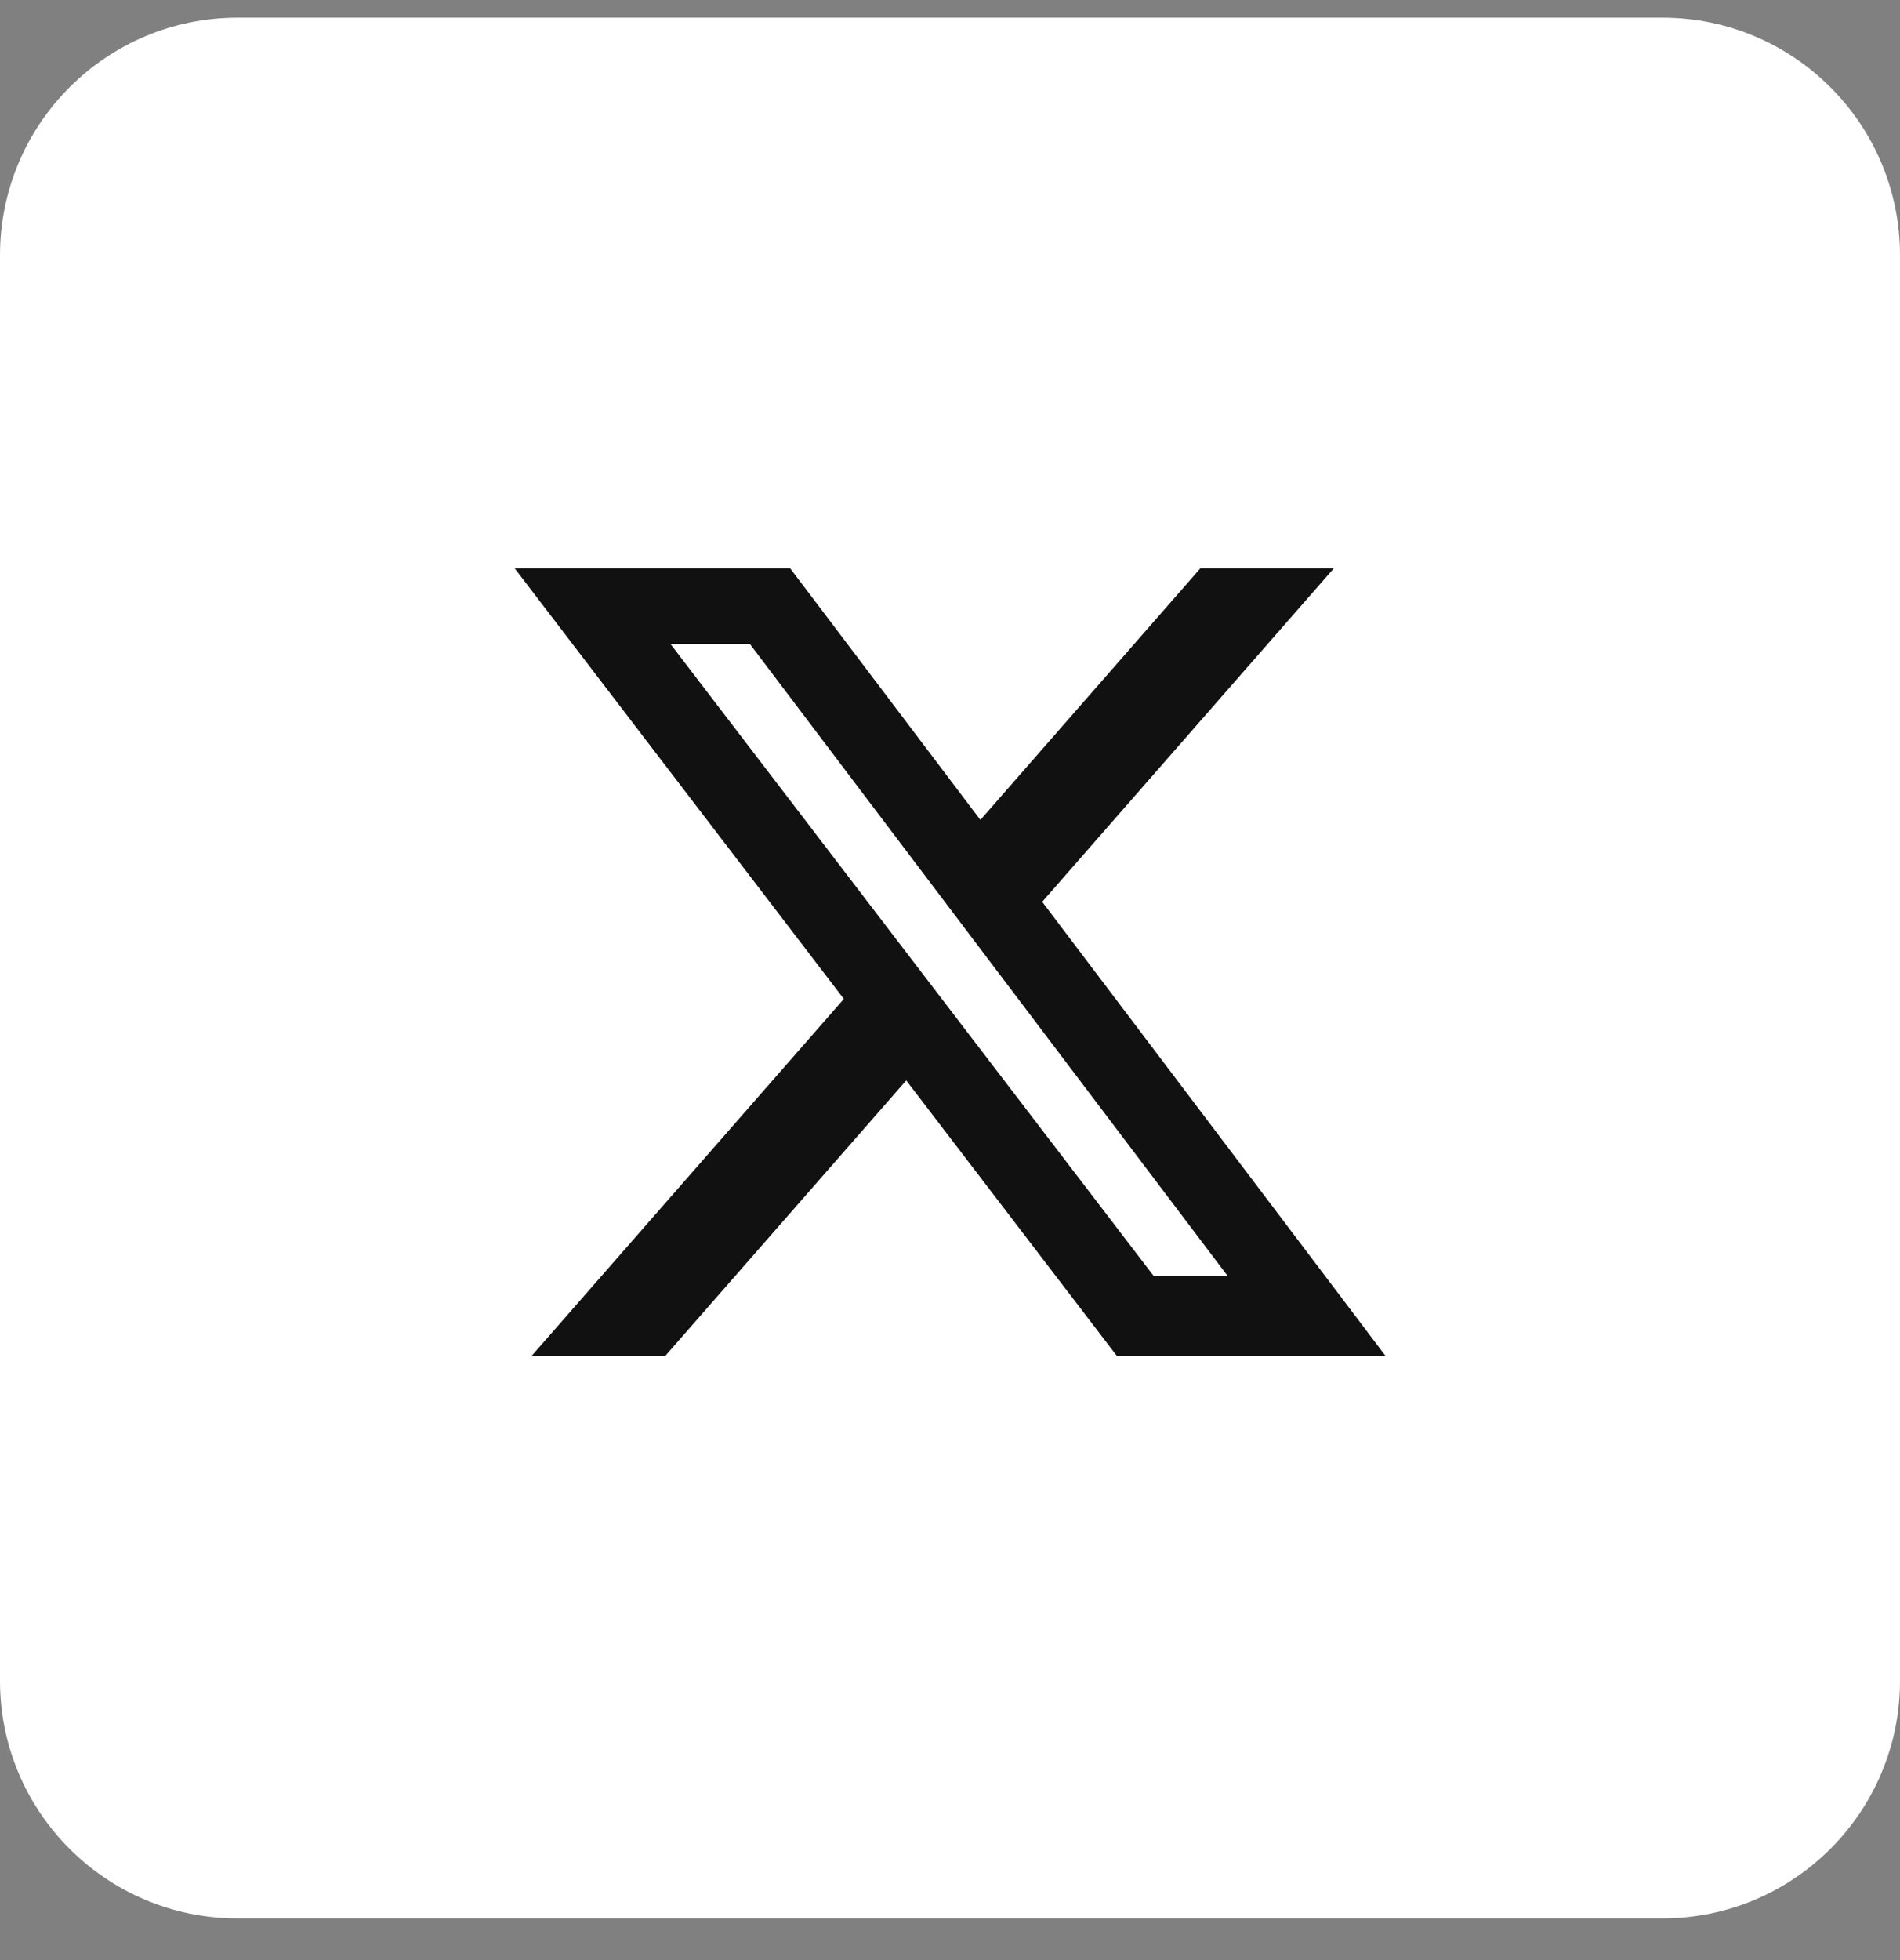
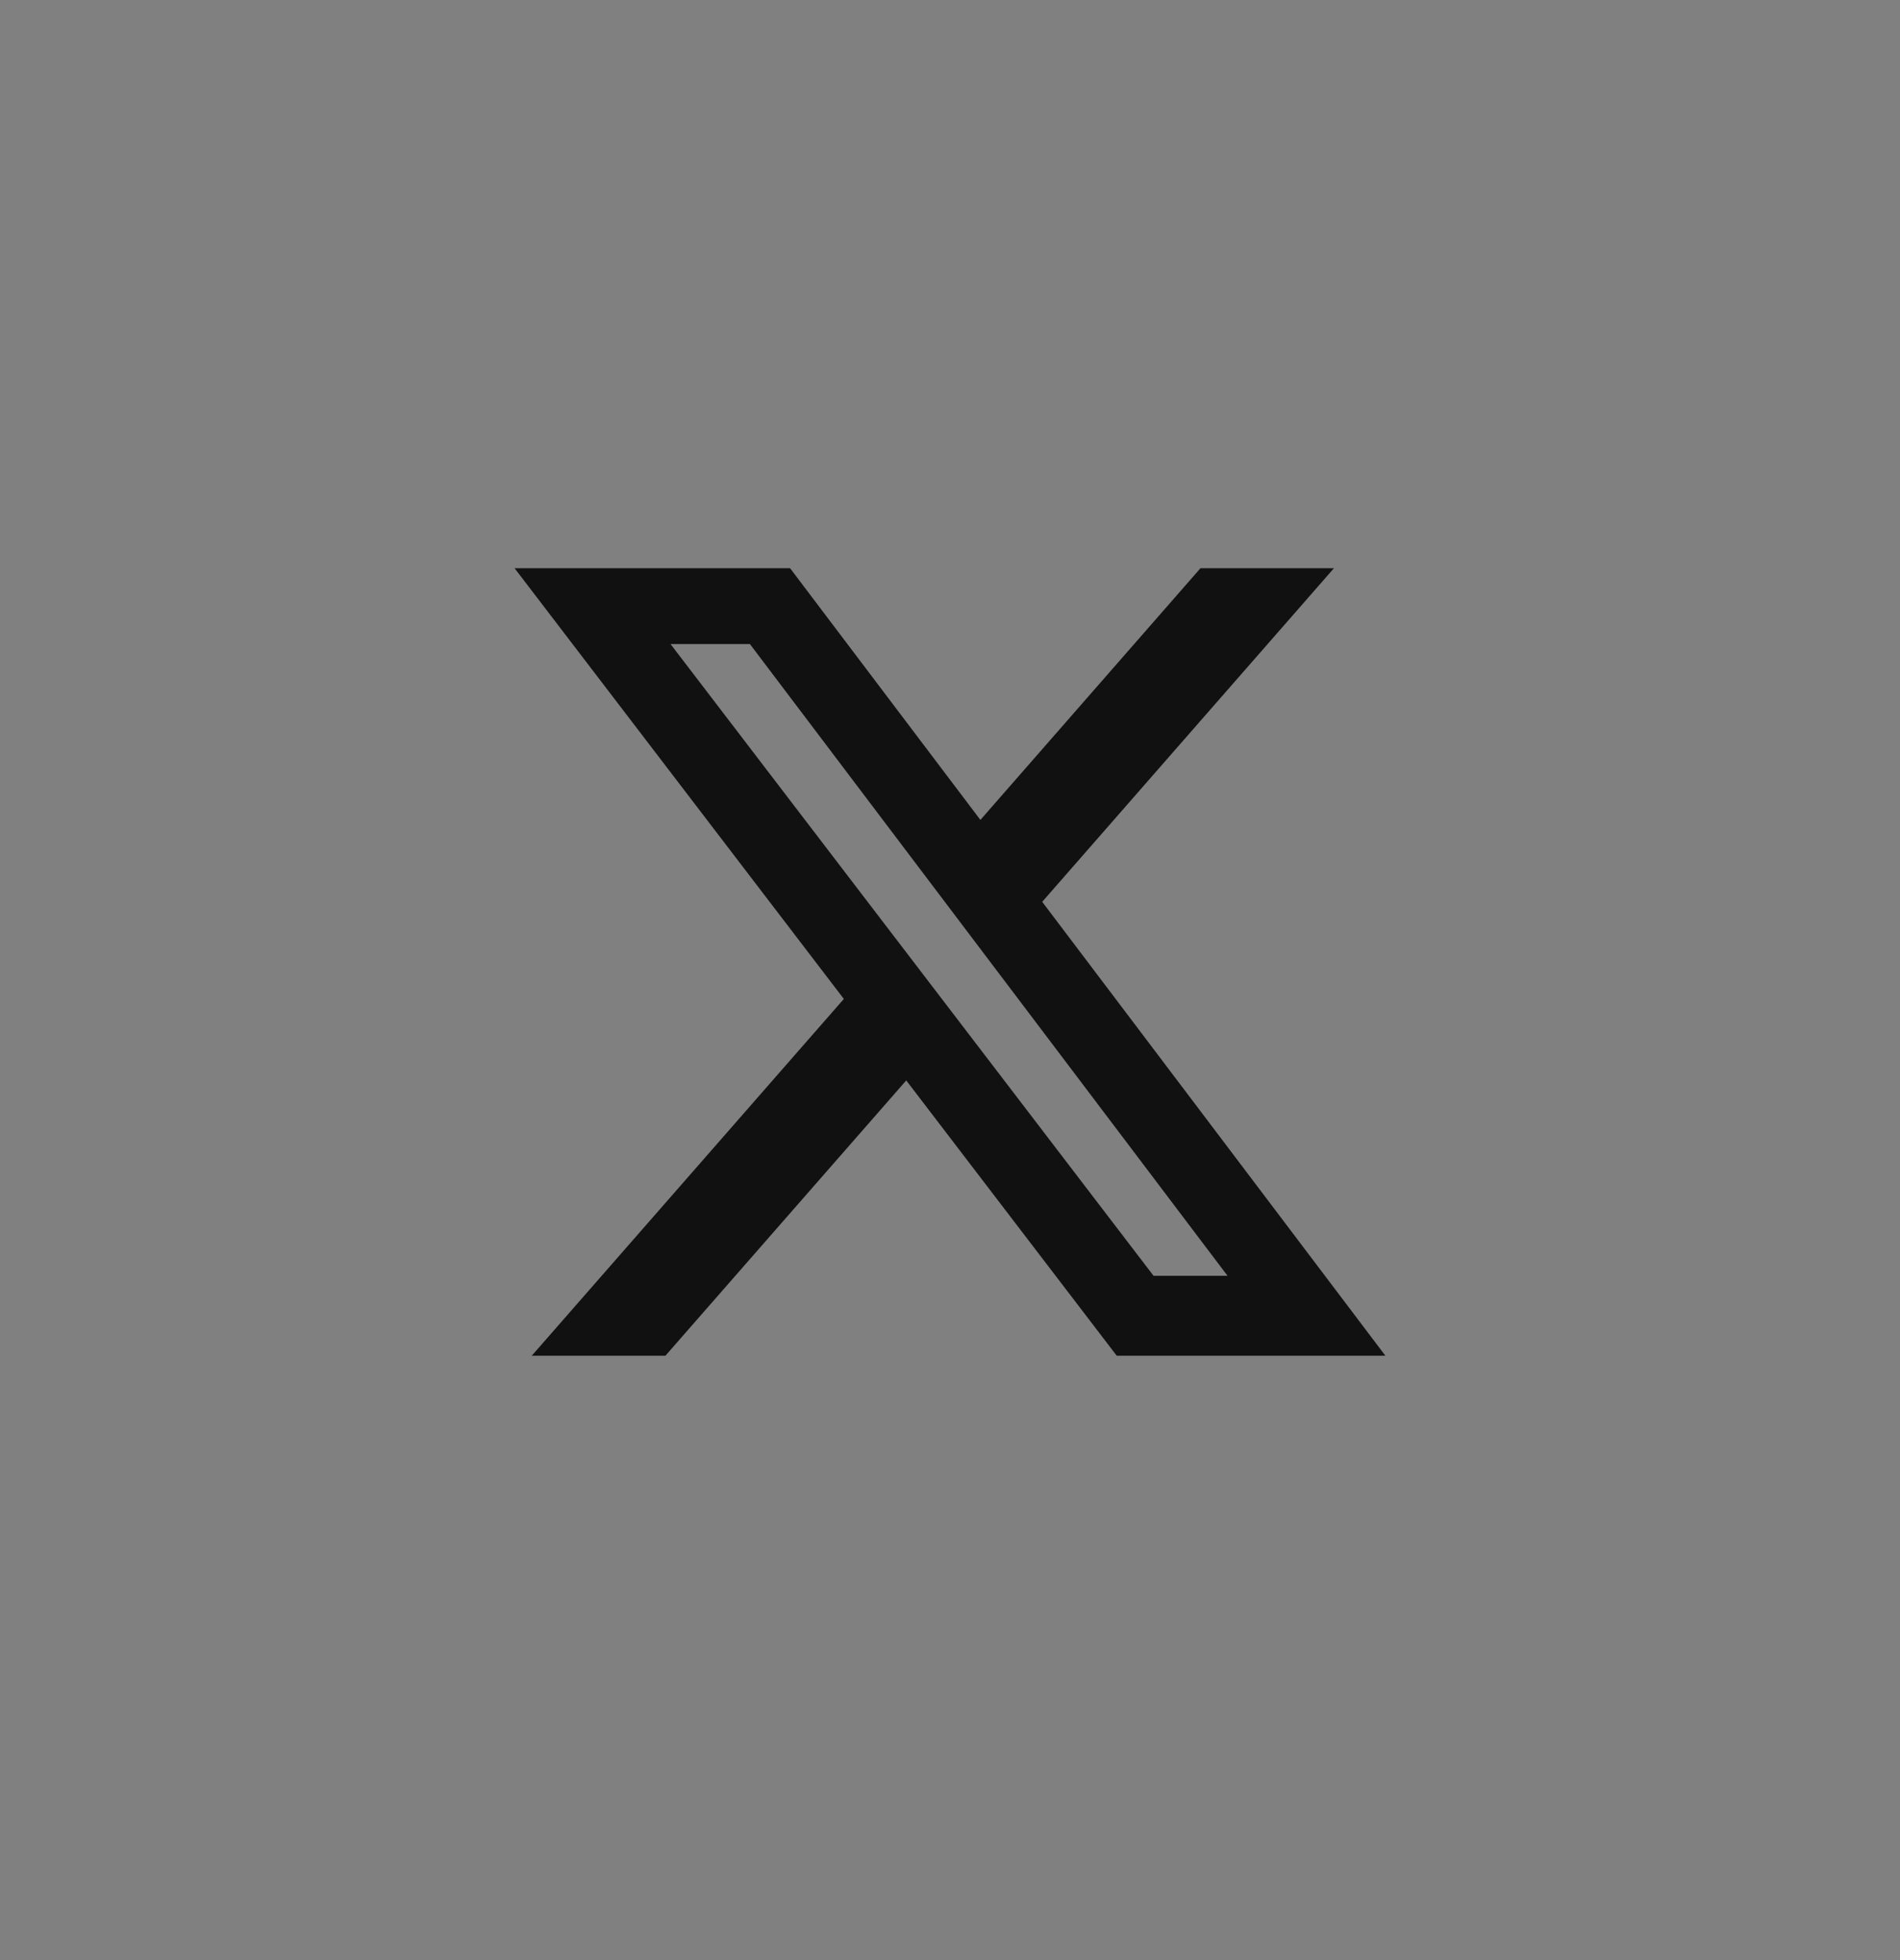
<svg xmlns="http://www.w3.org/2000/svg" width="32" height="33" viewBox="0 0 32 33" fill="none">
  <rect x="0" y="0" width="32" height="33" fill="#808080" stroke="none" />
-   <path d="M0 4.298C0 2.089 1.791 0.298 4 0.298H28C30.209 0.298 32 2.089 32 4.298V28.298C32 30.507 30.209 32.298 28 32.298H4C1.791 32.298 0 30.507 0 28.298V4.298Z" fill="white" />
  <path d="M20.218 9.567H22.466L17.553 15.183L23.333 22.825H18.808L15.263 18.19L11.207 22.825H8.956L14.212 16.818L8.667 9.567H13.307L16.512 13.804L20.218 9.567ZM19.428 21.479H20.674L12.63 10.843H11.293L19.428 21.479Z" fill="#111111" />
</svg>